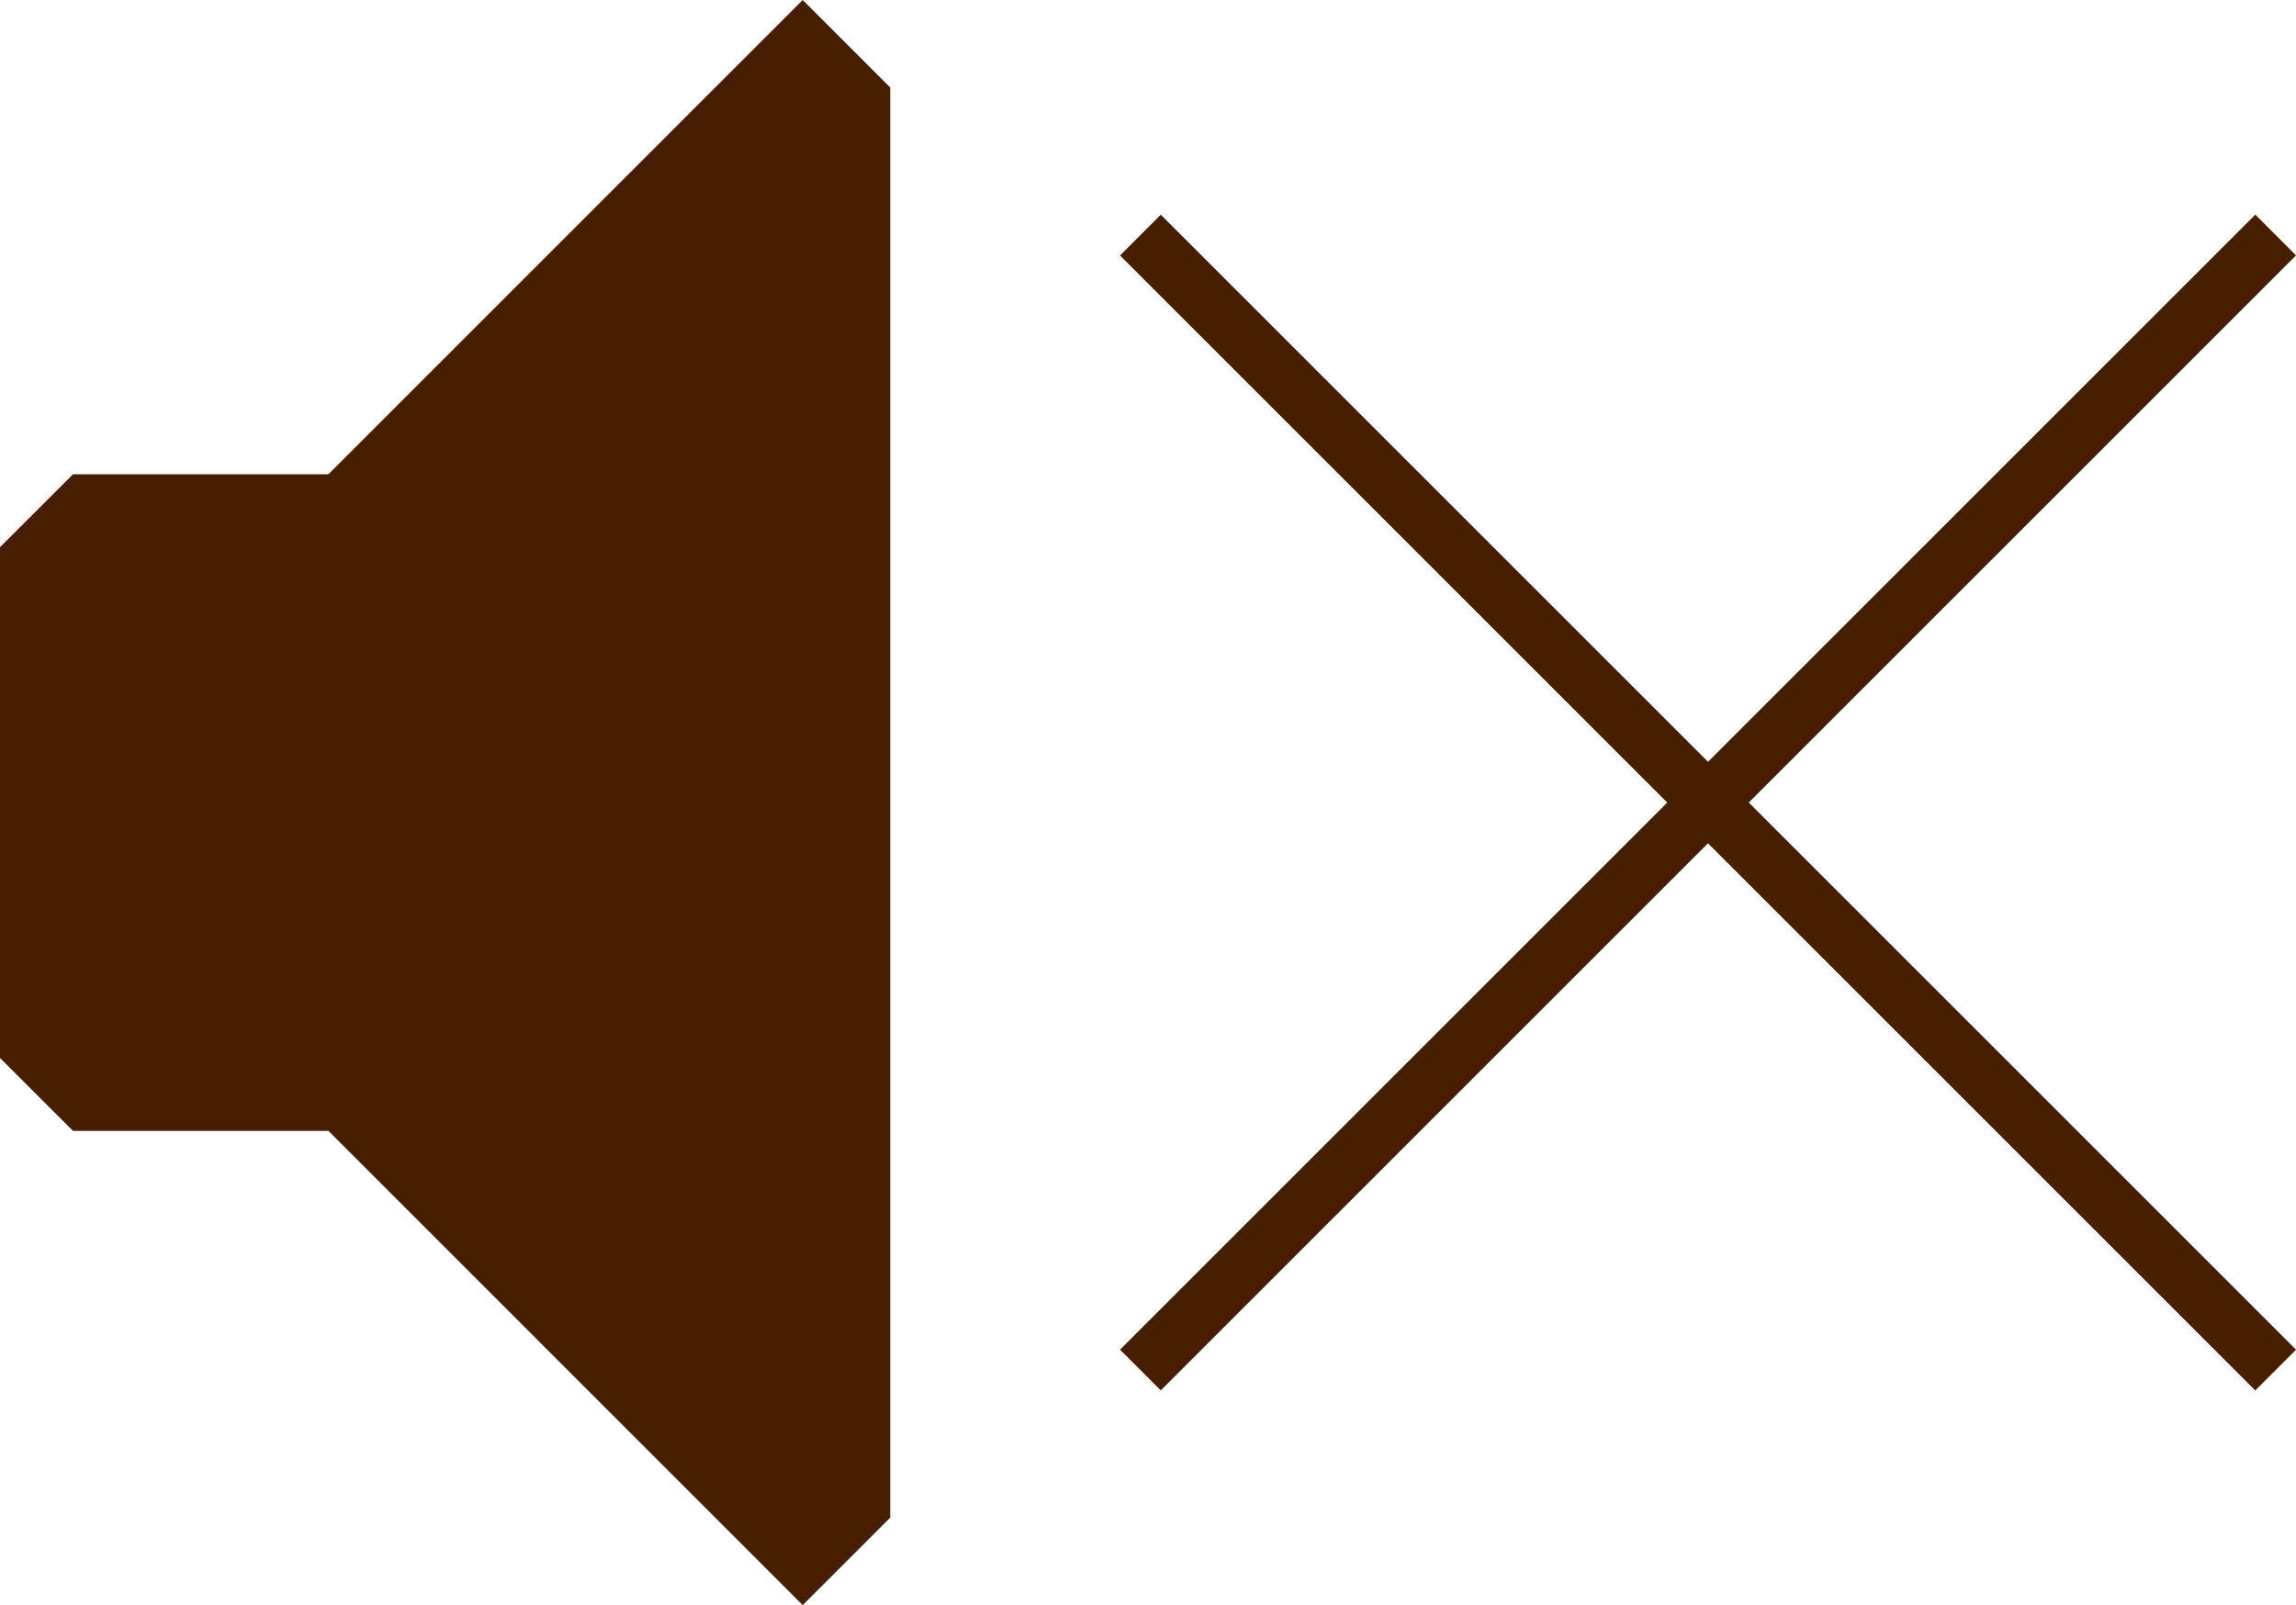
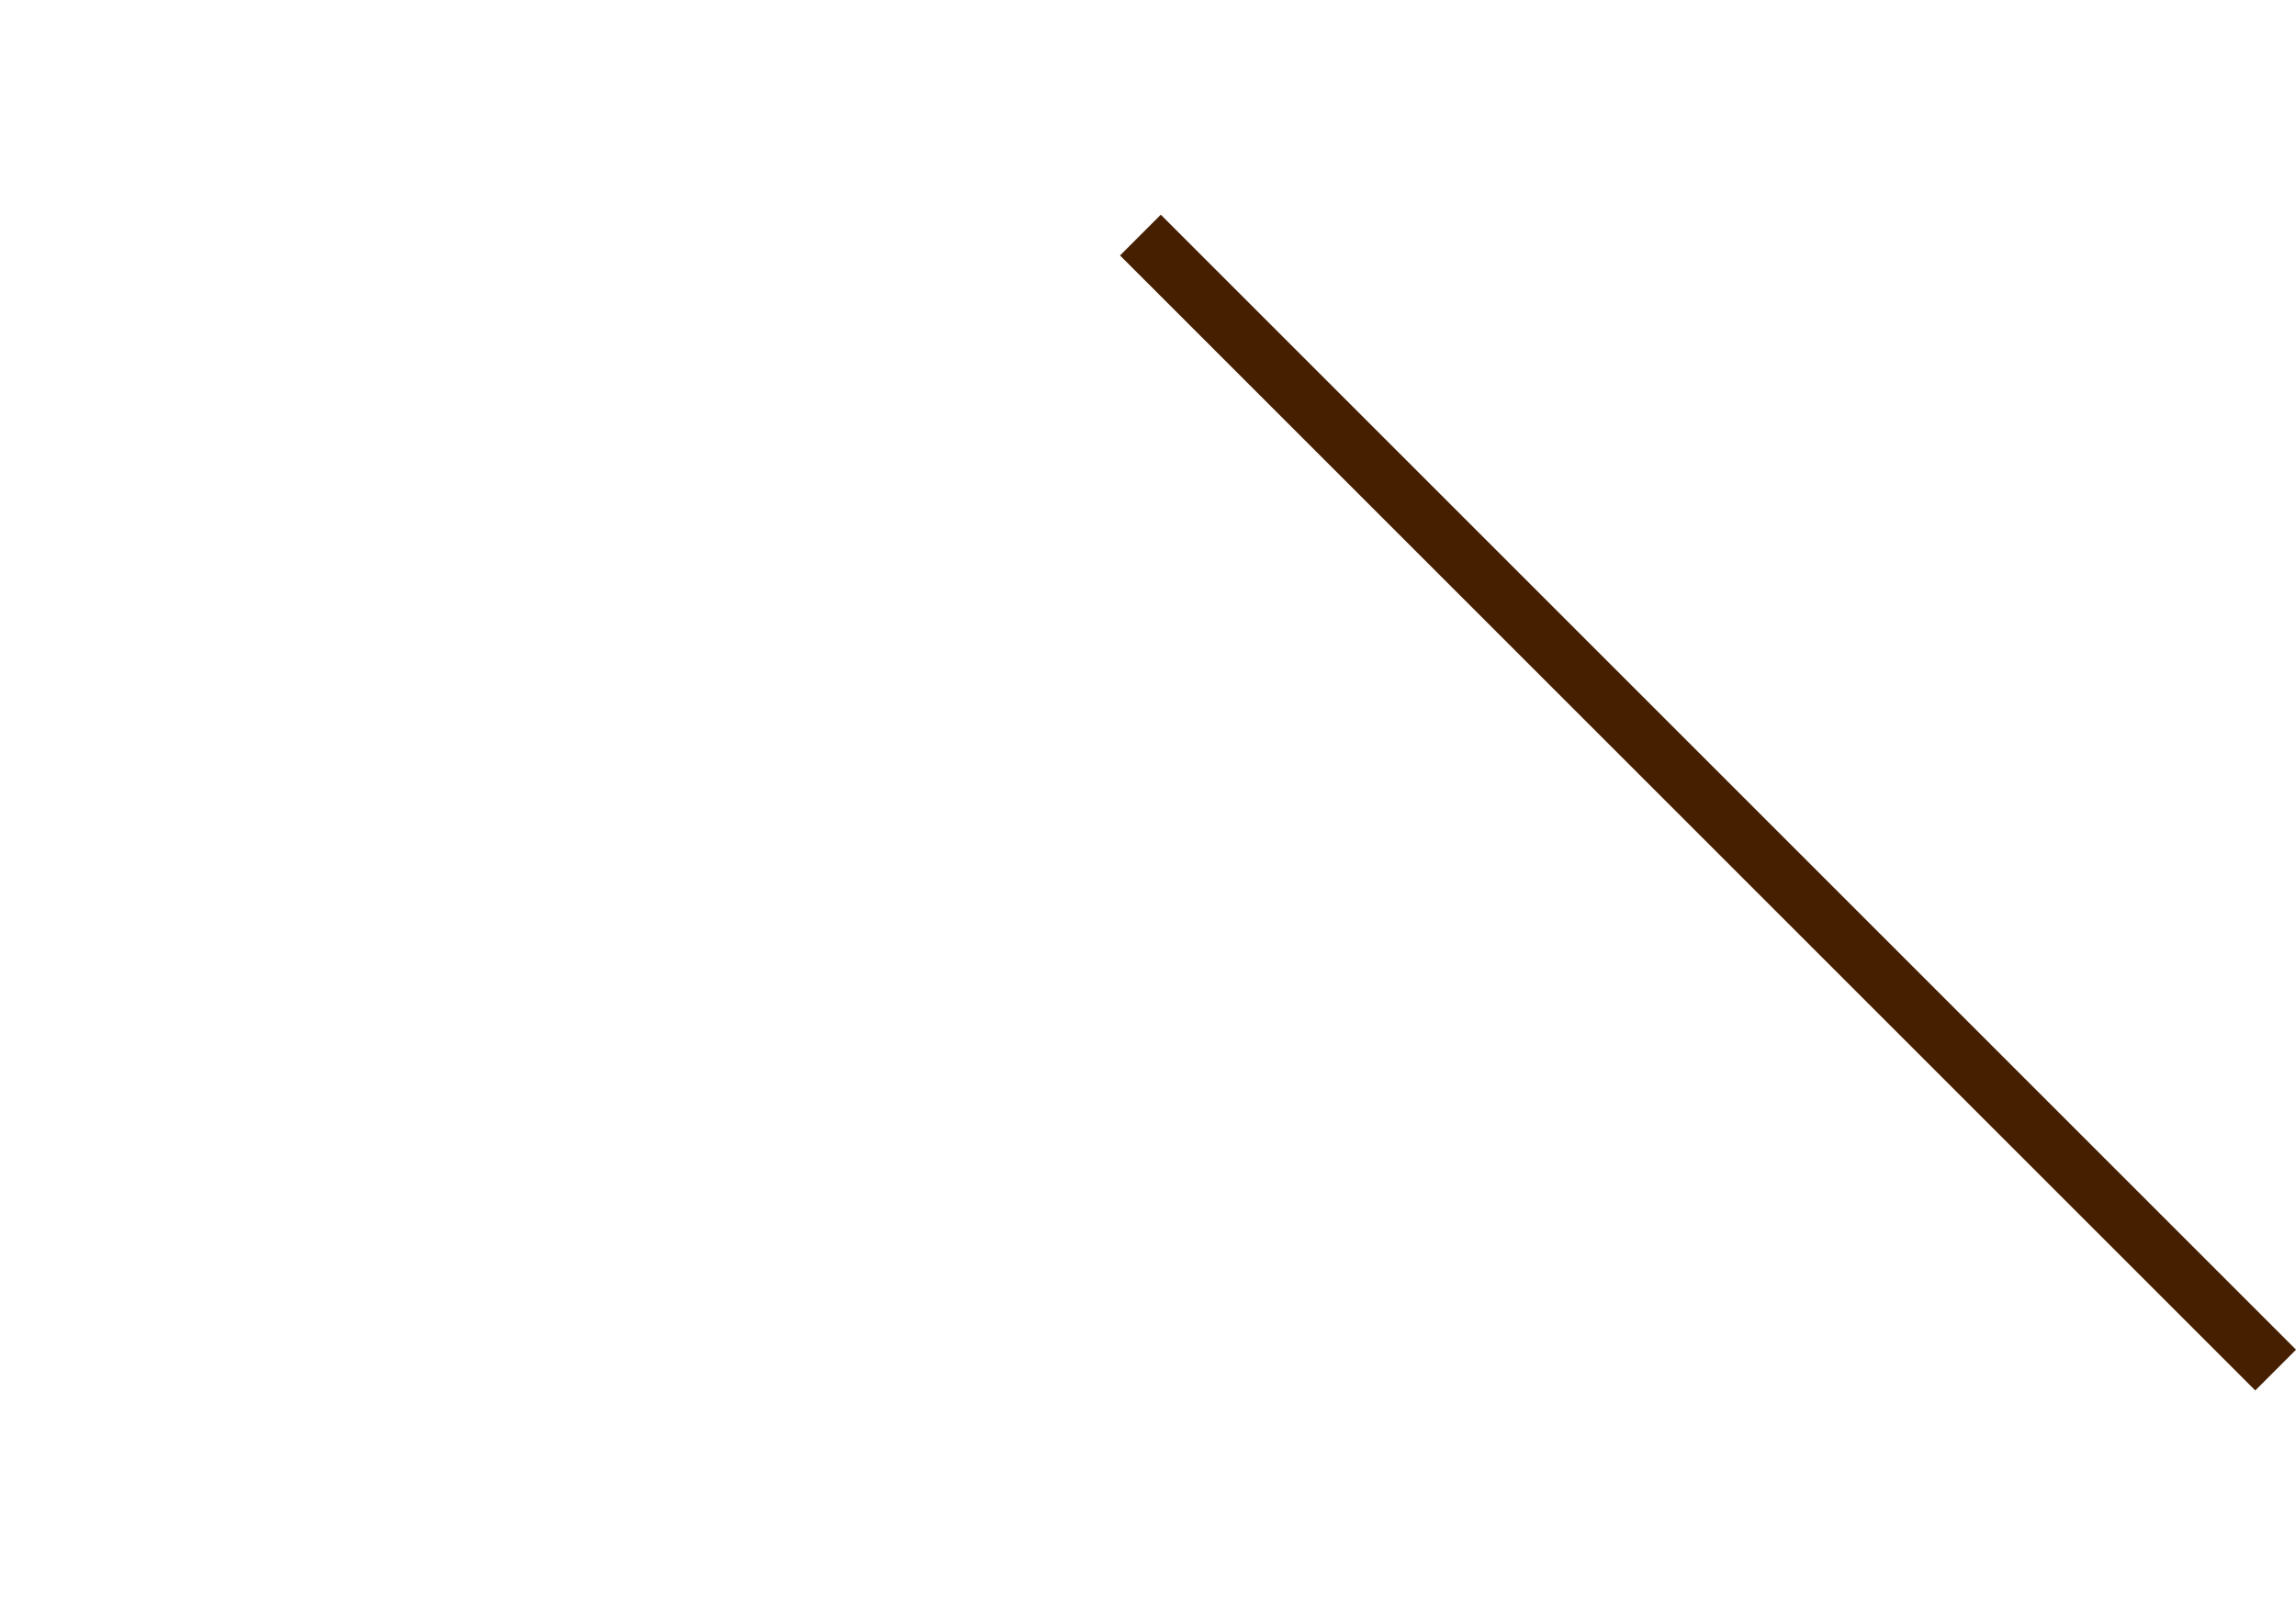
<svg xmlns="http://www.w3.org/2000/svg" width="239.01" height="167.13" viewBox="0 0 239.01 167.13">
  <g>
    <g>
      <rect x="174.8" width="6" height="167.13" transform="translate(-7.01 150.2) rotate(-45)" style="fill: #451f00" />
-       <rect x="94.24" y="80.56" width="167.13" height="6" transform="translate(-7.01 150.2) rotate(-45)" style="fill: #451f00" />
    </g>
-     <polygon points="83.56 0 34.19 49.38 34.19 49.38 7.6 49.38 0 56.97 0 110.16 7.6 117.75 34.19 117.75 34.19 117.75 83.56 167.13 92.67 158.02 92.67 9.11 83.56 0" style="fill: #451f00" />
  </g>
</svg>